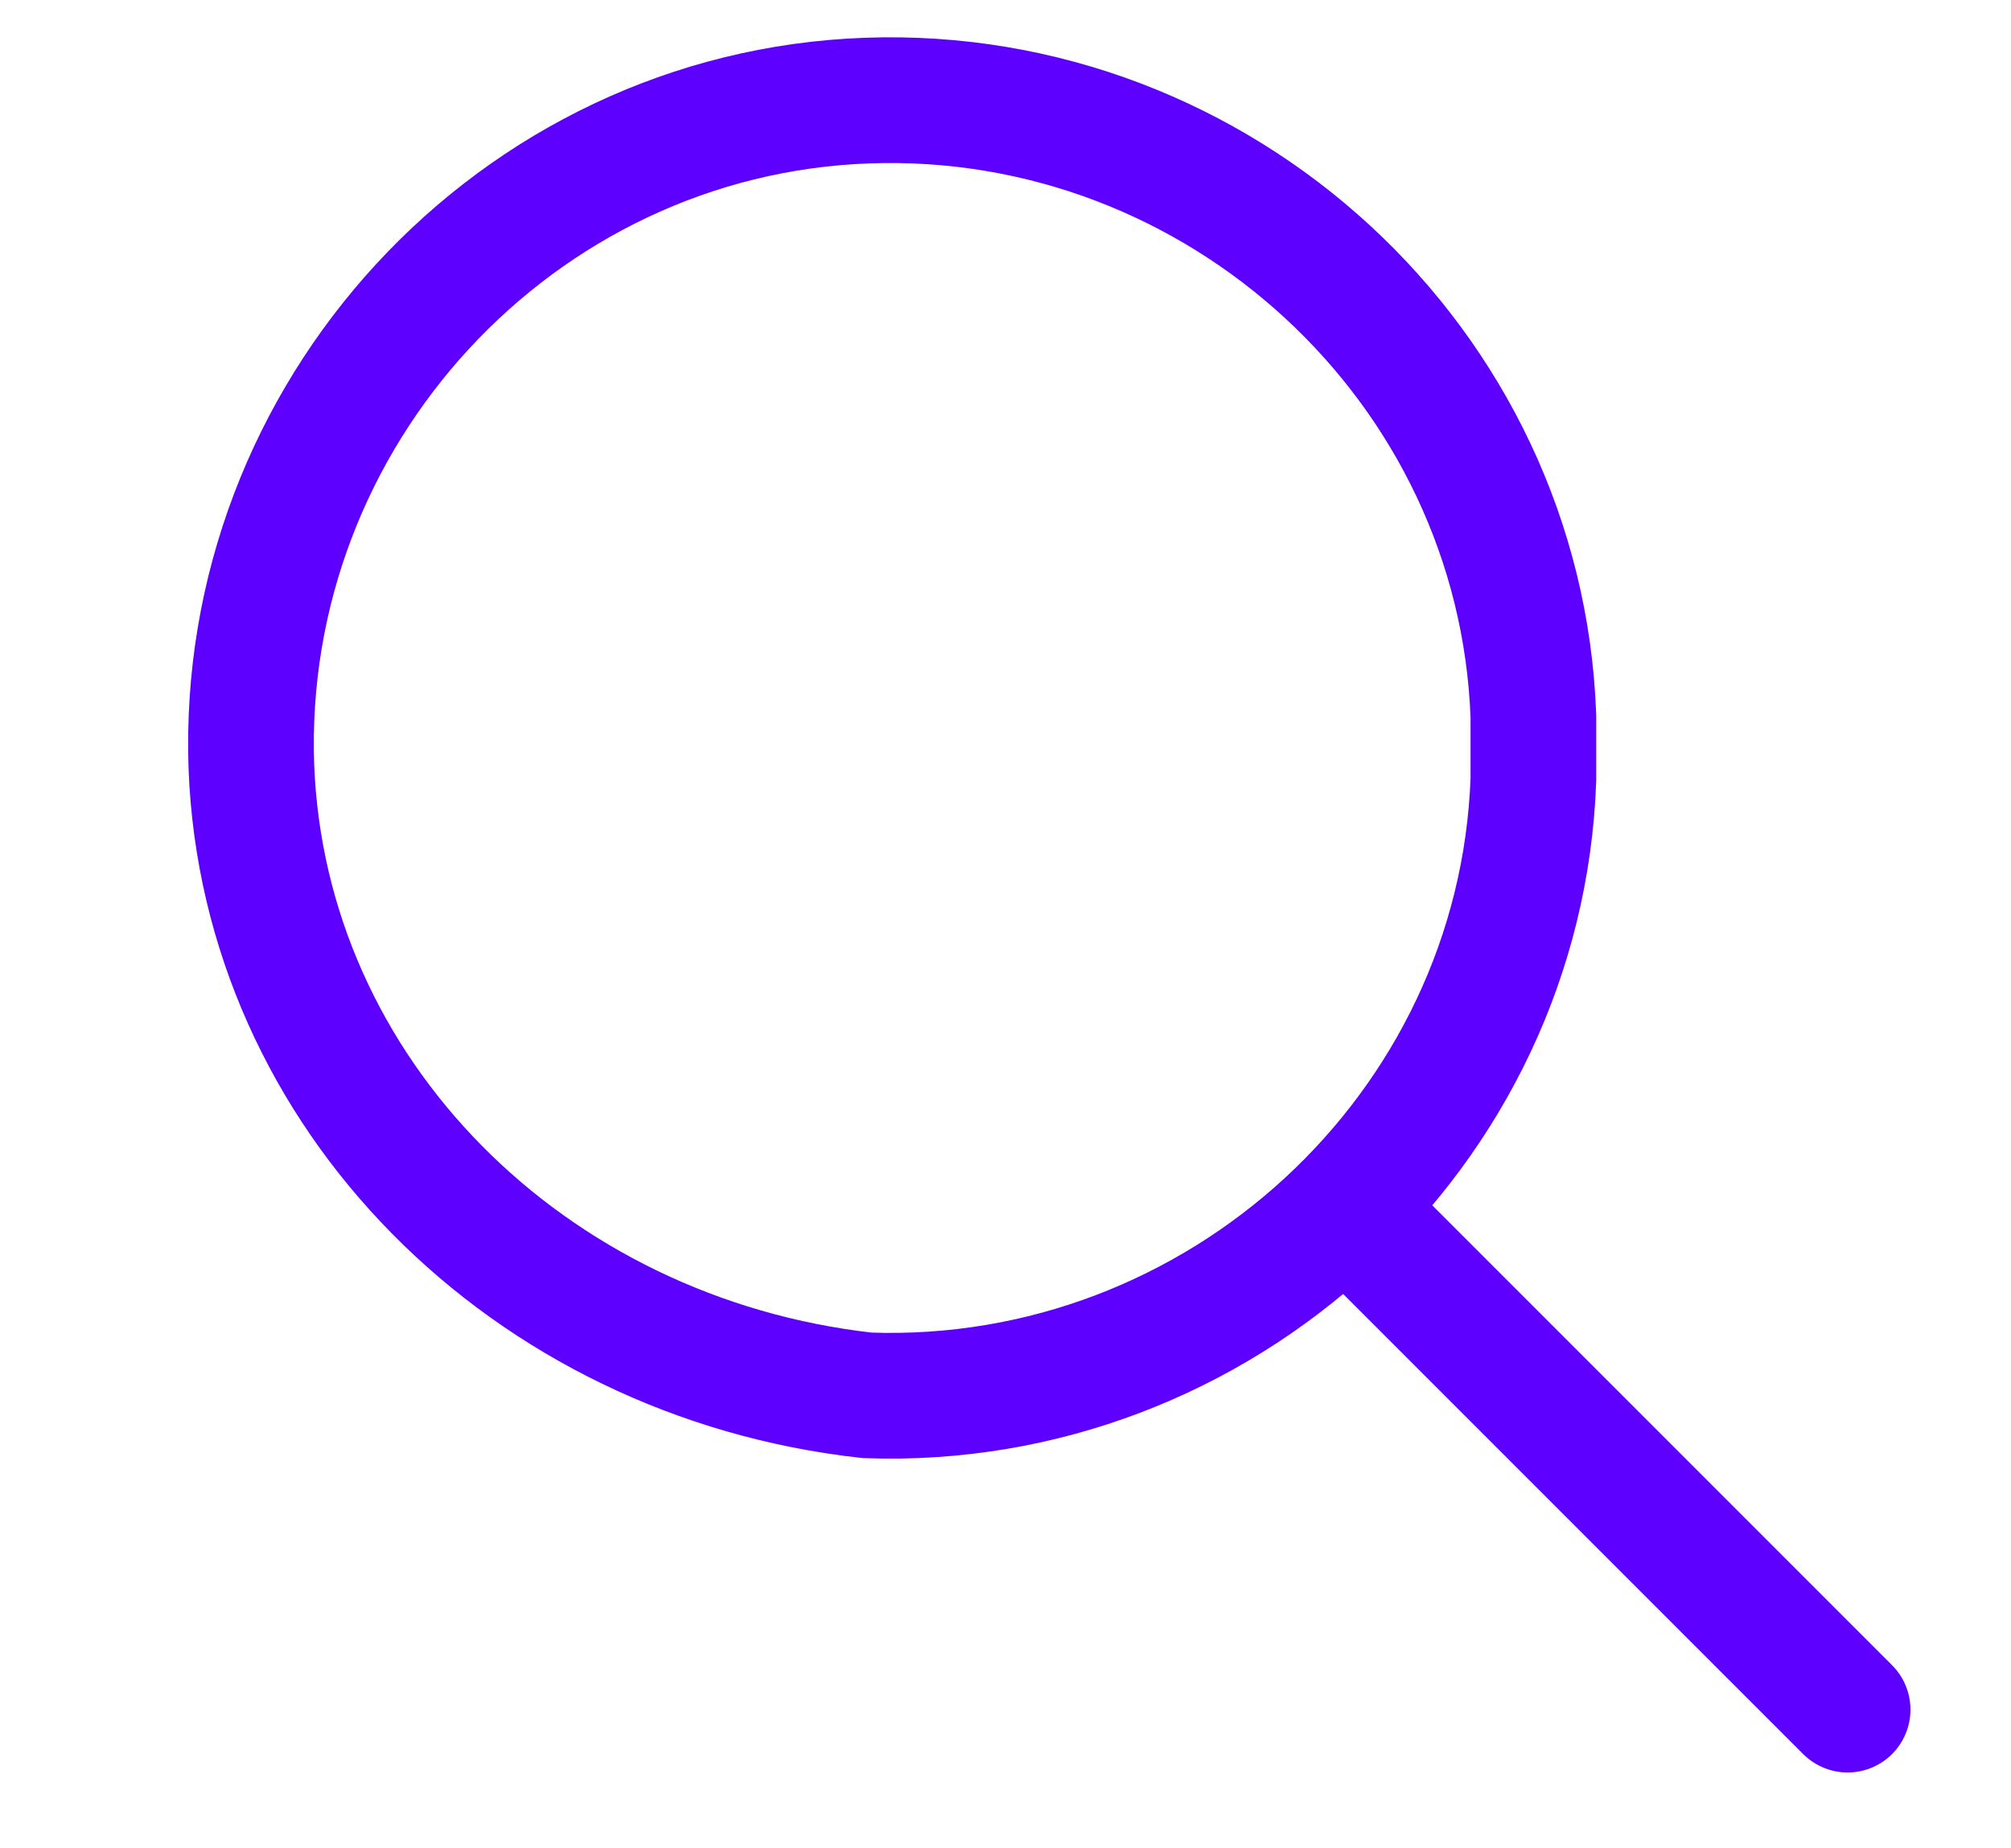
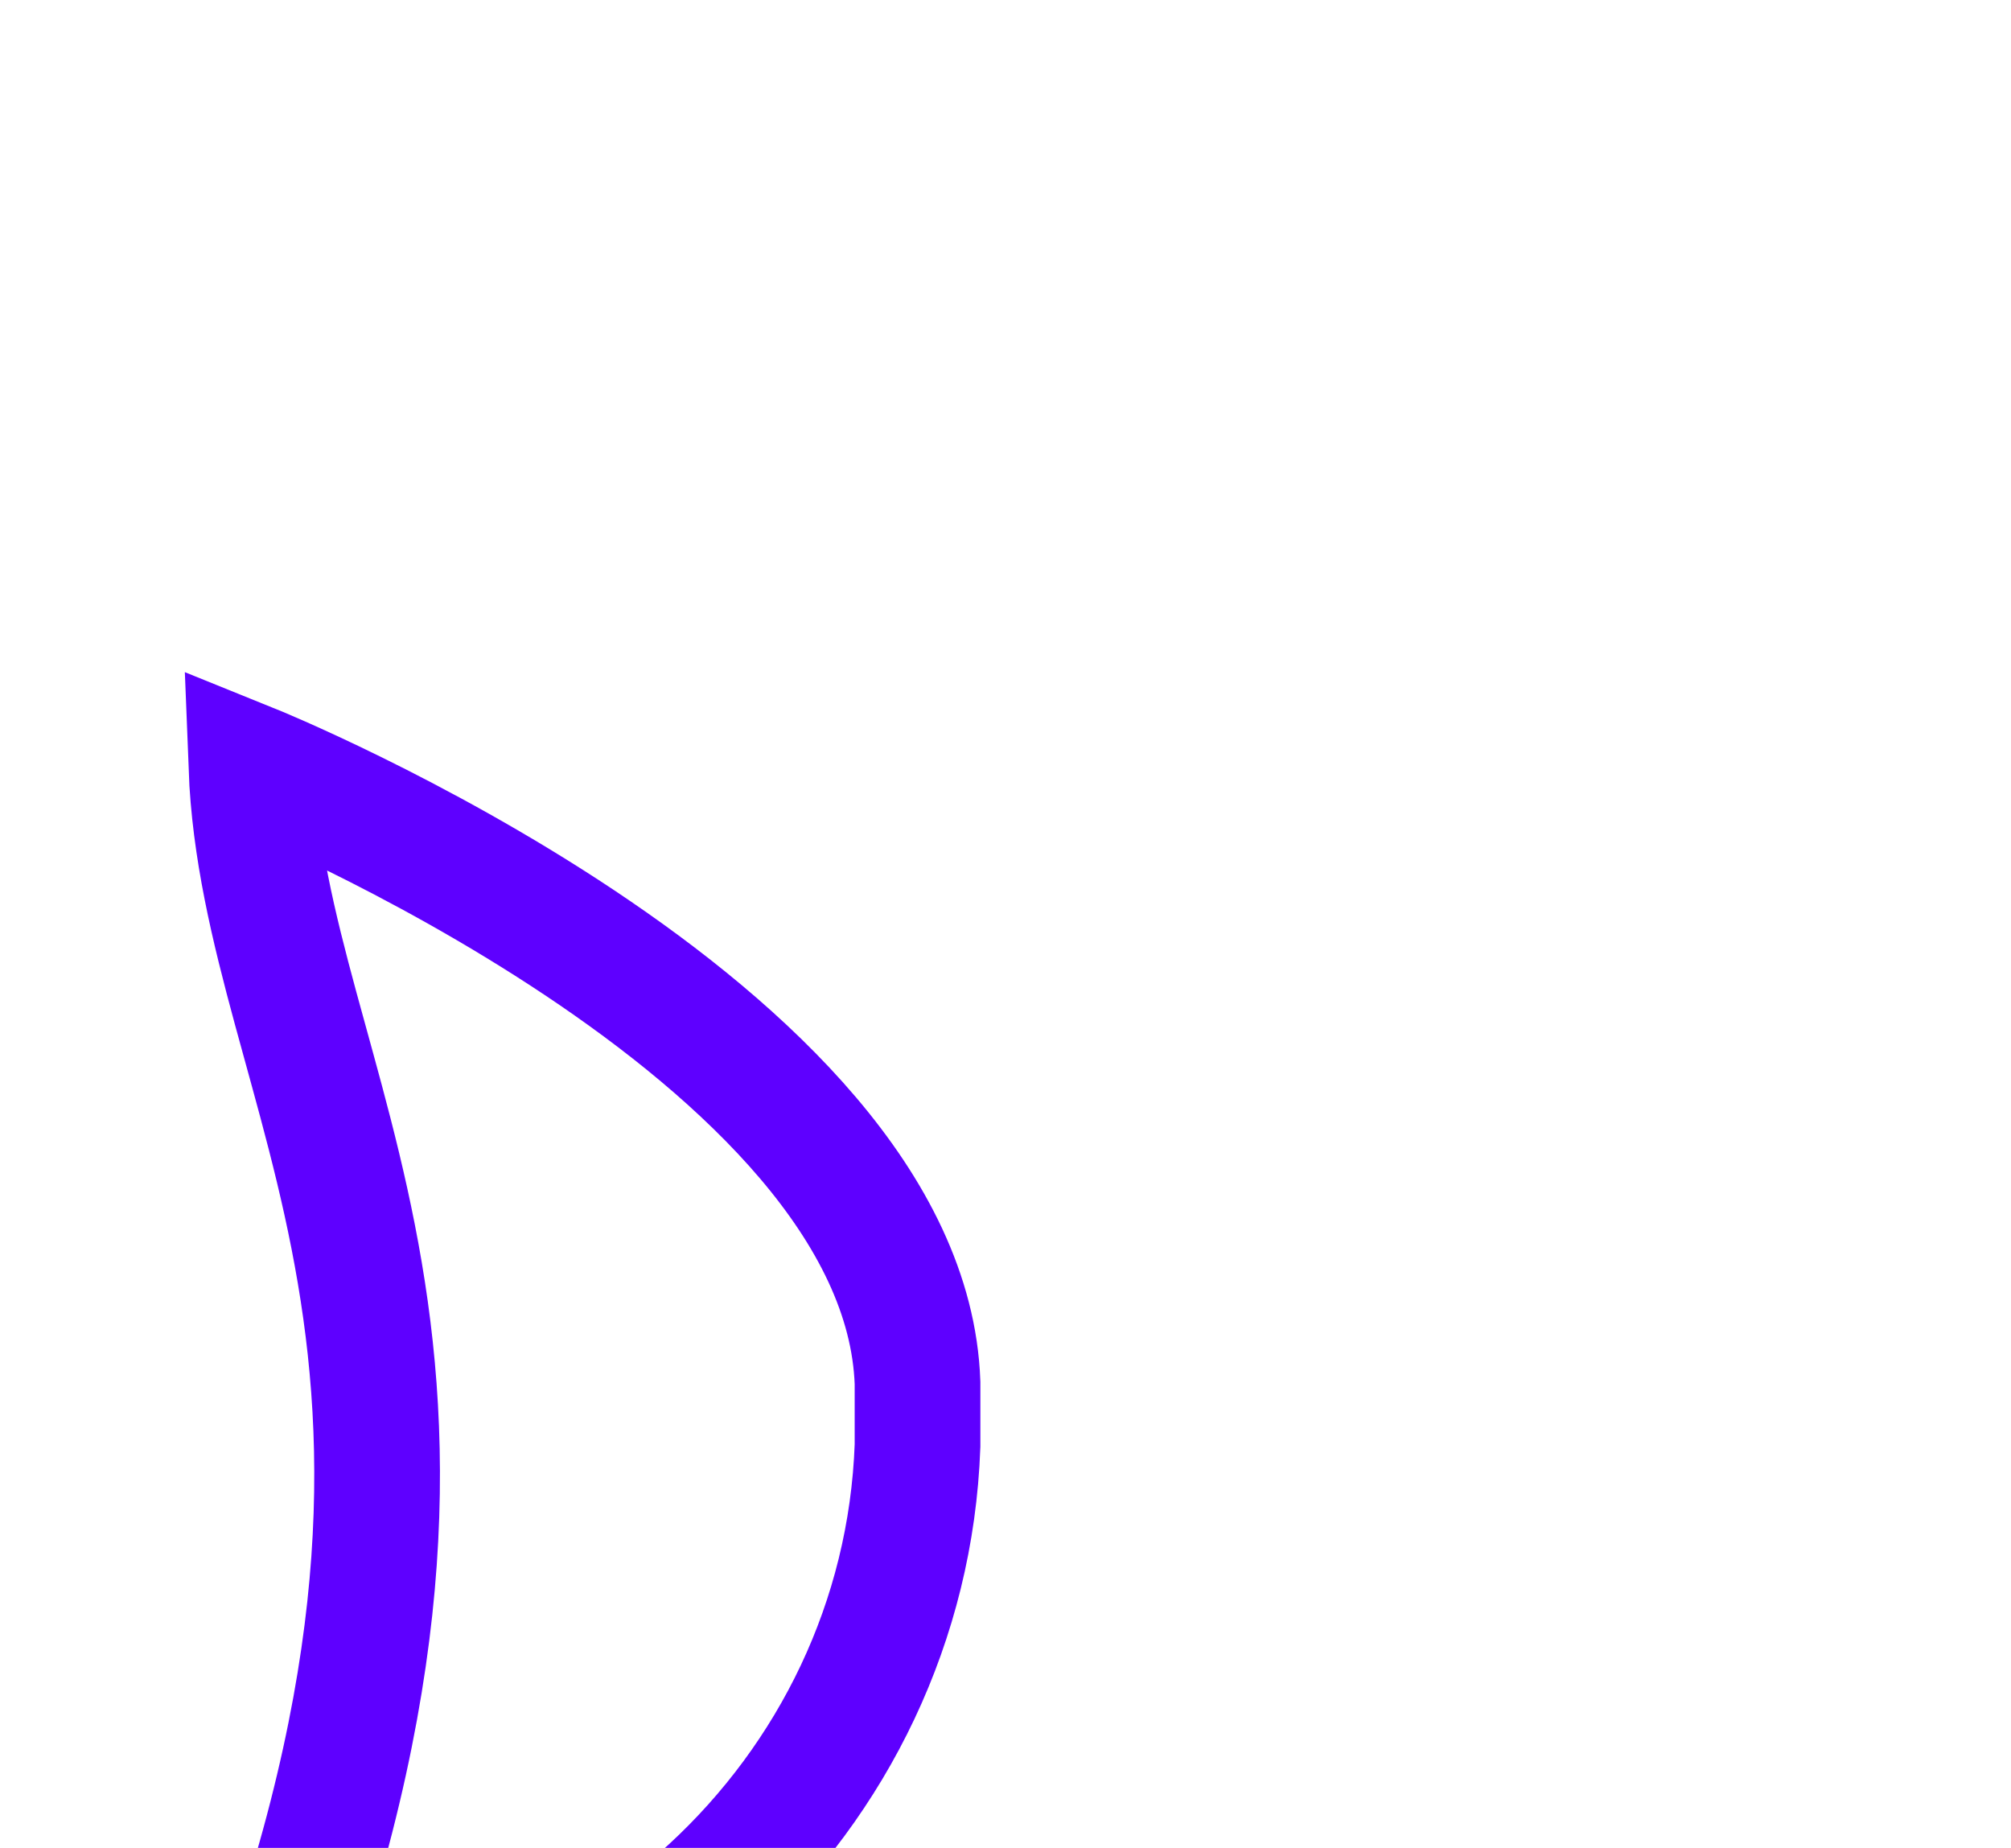
<svg xmlns="http://www.w3.org/2000/svg" version="1.1" id="Layer_1" x="0px" y="0px" viewBox="0 0 16 14.7" style="enable-background:new 0 0 16 14.7;" xml:space="preserve">
  <style type="text/css">
	.st0{fill:#FFFFFF;fill-opacity:0;stroke:#5E00FF;stroke-miterlimit:50;}
	.st1{fill:#FFFFFF;fill-opacity:0;stroke:#5E00FF;stroke-linecap:round;stroke-miterlimit:50;}
</style>
  <g>
    <g transform="translate(-213 -34)">
      <g>
        <g>
-           <path id="oipia" class="st0" d="M215,40.1c-0.1-2.8,2.1-5.2,4.9-5.3s5.2,2.1,5.3,4.9c0,0.2,0,0.3,0,0.5c-0.1,2.8-2.5,5-5.3,4.9      C217.2,44.8,215.1,42.7,215,40.1z" />
+           <path id="oipia" class="st0" d="M215,40.1s5.2,2.1,5.3,4.9c0,0.2,0,0.3,0,0.5c-0.1,2.8-2.5,5-5.3,4.9      C217.2,44.8,215.1,42.7,215,40.1z" />
        </g>
      </g>
      <g>
        <g>
-           <path id="oipib" class="st1" d="M223.9,43.8l3.8,3.8" />
-         </g>
+           </g>
      </g>
    </g>
  </g>
</svg>